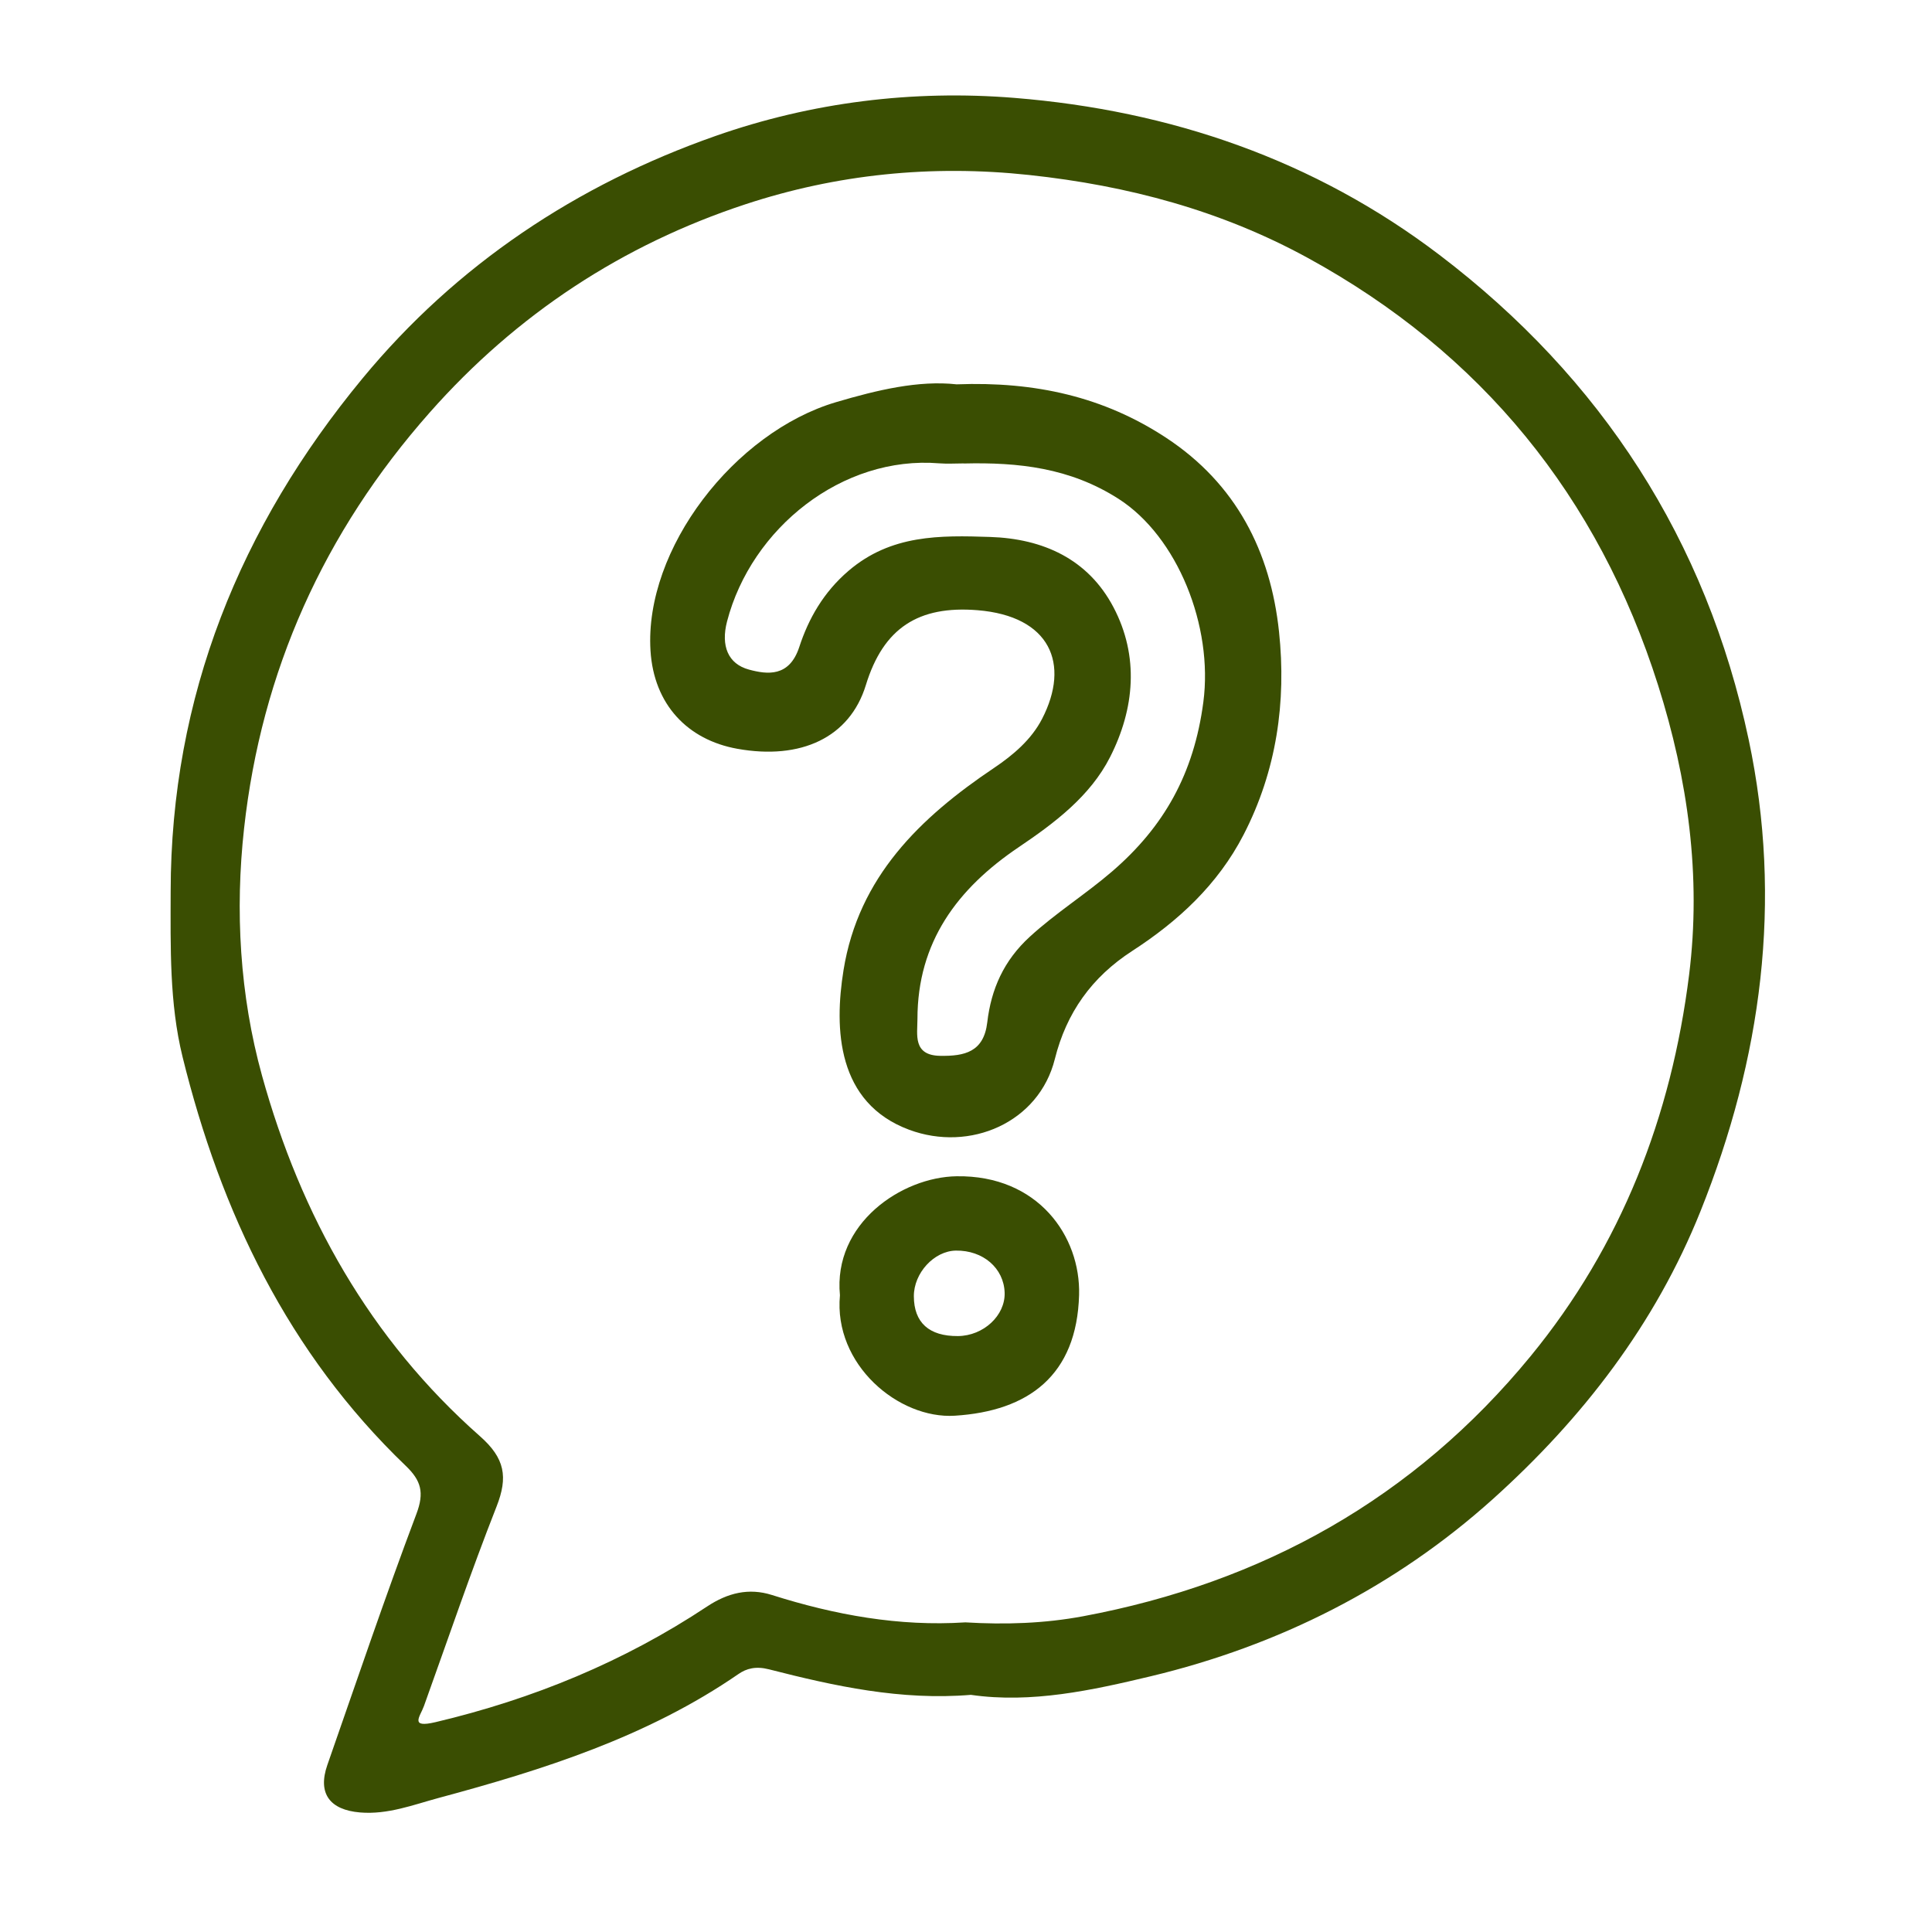
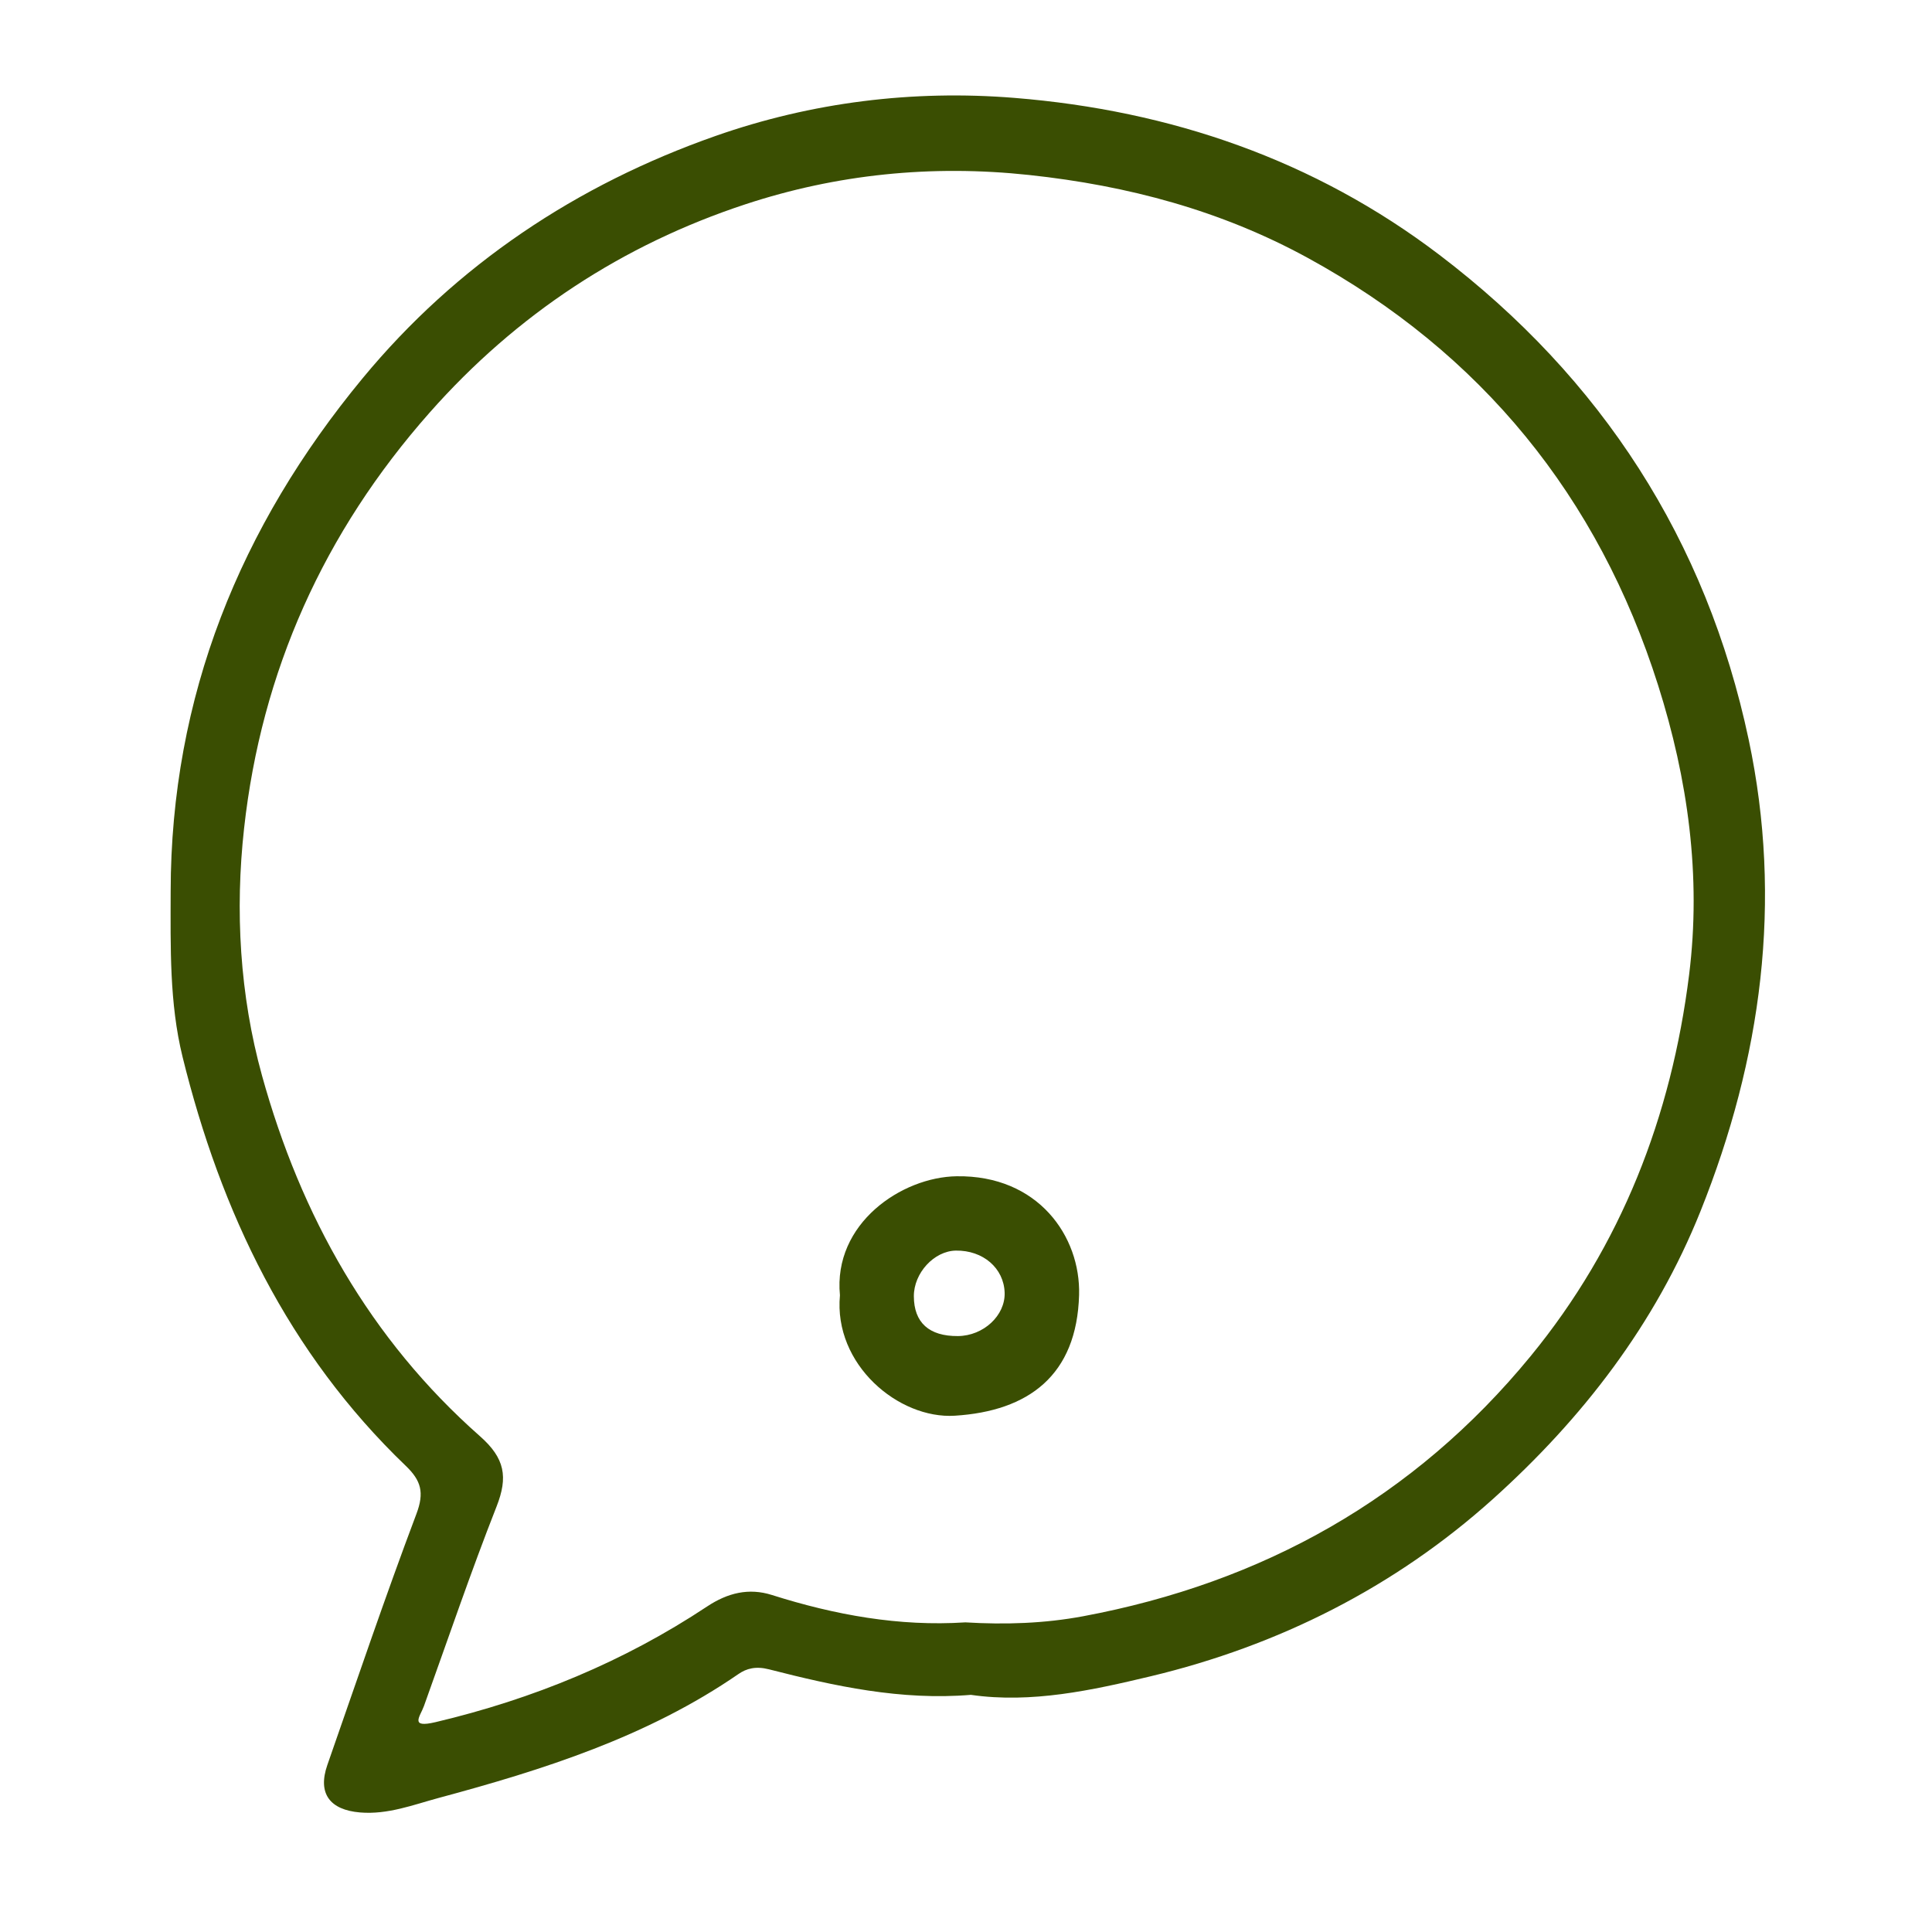
<svg xmlns="http://www.w3.org/2000/svg" id="Ebene_2" version="1.1" viewBox="0 0 505 505">
  <defs>
    <style>
      .st0 {
        fill: #3a4e02;
      }
    </style>
  </defs>
  <path class="st0" d="M253.81,443.01c-18.33,1.52-35.66-2.28-52.81-6.67-3.44-.88-5.88-.22-7.96,1.22-23.83,16.42-50.98,25.03-78.42,32.41-6.46,1.74-13.29,4.41-20.54,3.78-7.86-.67-11.12-4.95-8.51-12.42,7.66-21.92,15.1-43.93,23.29-65.65,2.09-5.55,1.22-8.68-2.8-12.53-30.71-29.46-48.33-66.26-58.35-106.94-3.45-14.04-3.12-28.68-3.1-43.17.05-50.98,18.16-95.43,50.18-134.17,24.53-29.69,55.97-50.6,92.24-63.33,25.13-8.82,51.55-12.1,78.16-9.95,40.74,3.29,78.37,16.17,111.08,41.05,42.36,32.22,69.78,74.58,80.82,126.71,8.94,42.2,3.38,83.36-12.6,123.25-11.85,29.57-30.83,54.15-54.24,75.21-25.7,23.1-56.05,38.35-89.48,46.35-15.31,3.66-31.16,7.13-46.94,4.86ZM252.24,424.06c10.48.64,20.79.29,30.86-1.59,47-8.78,86.56-30.9,116.97-67.97,23.72-28.92,36.81-62.65,41.44-99.7,3.23-25.86-.33-51.17-8.1-75.68-15.61-49.27-46.19-86.9-91.63-111.74-22.56-12.33-46.87-18.86-72.76-21.64-25.62-2.75-50.41-.17-74.16,7.65-32.07,10.56-59.8,28.7-82.57,54.47-27.68,31.32-43.95,67.63-48.49,108.66-2.38,21.46-1.15,43.56,4.69,64.64,10.14,36.61,28.21,68.87,56.97,94.25,6.54,5.77,7.36,10.68,4.34,18.36-6.77,17.21-12.72,34.74-18.98,52.15-1,2.77-3.87,5.86,3.05,4.22,25.44-6.03,49.18-15.78,70.95-30.22,5.37-3.56,10.89-4.93,16.95-3.01,16.5,5.23,33.28,8.27,50.47,7.16Z" />
-   <path class="st0" d="M250.04,100.46c20.63-.78,38.5,3.28,54.73,13.94,18.33,12.04,27.33,29.77,29.55,50.73,1.94,18.3-.62,36.31-9.27,53.07-6.74,13.04-17.09,22.59-29.11,30.37-10.58,6.85-17.19,16.14-20.22,28.25-4.15,16.61-22.17,24.4-38.09,18.48-18.86-7.02-19.63-26.33-17.14-41.74,3.93-24.32,19.97-39.83,39.33-52.83,5.02-3.37,9.78-7.43,12.56-12.82,7.44-14.41,2.13-26.86-16.86-28.41-15.42-1.25-24.61,4.61-29.2,19.58-4.2,13.71-16.98,19.63-33.61,16.64-12.96-2.33-21.8-11.54-22.68-25.65-1.64-26.61,21.96-57.1,48.5-64.95,10.82-3.2,21.61-5.75,31.51-4.66ZM251.9,121.13c-2.13,0-4.26.15-6.38-.02-25.34-2.09-49.13,16.93-55.48,41.33-1.66,6.38.26,11.1,5.72,12.58,4.77,1.29,10.56,2.04,13.16-5.9,2.42-7.41,6.34-14.33,12.88-19.92,11.11-9.5,23.92-9.28,36.96-8.85,13.88.45,25.64,5.76,32.28,18.36,6.78,12.87,5.52,26.57-.87,39.16-5.19,10.24-14.52,17.25-23.89,23.57-16.08,10.85-26.46,24.82-26.47,44.9,0,4.04-1.27,9.52,5.93,9.64,6.38.11,11.41-.99,12.32-8.75,1.02-8.71,4.32-16.16,11.12-22.38,6.79-6.22,14.55-11.08,21.46-17.02,13.58-11.68,21.43-25.54,23.9-44.32,2.61-19.83-6.74-43.25-22.18-53.13-12.71-8.13-26.2-9.57-40.46-9.23Z" />
  <path class="st0" d="M219.55,338.56c-1.82-18.75,16.12-30.89,30.5-31.1,21.3-.32,32.42,15.7,32.01,30.99-.57,21.08-13.25,30.4-32.5,31.6-14.66.91-31.71-13.35-30.01-31.48ZM250.39,349.23c6.67-.05,12.4-5.37,12.21-11.34-.2-6.41-5.64-11.1-12.73-11-5.7.08-11.02,5.85-11,11.94.02,6.88,3.98,10.46,11.52,10.4Z" />
</svg>